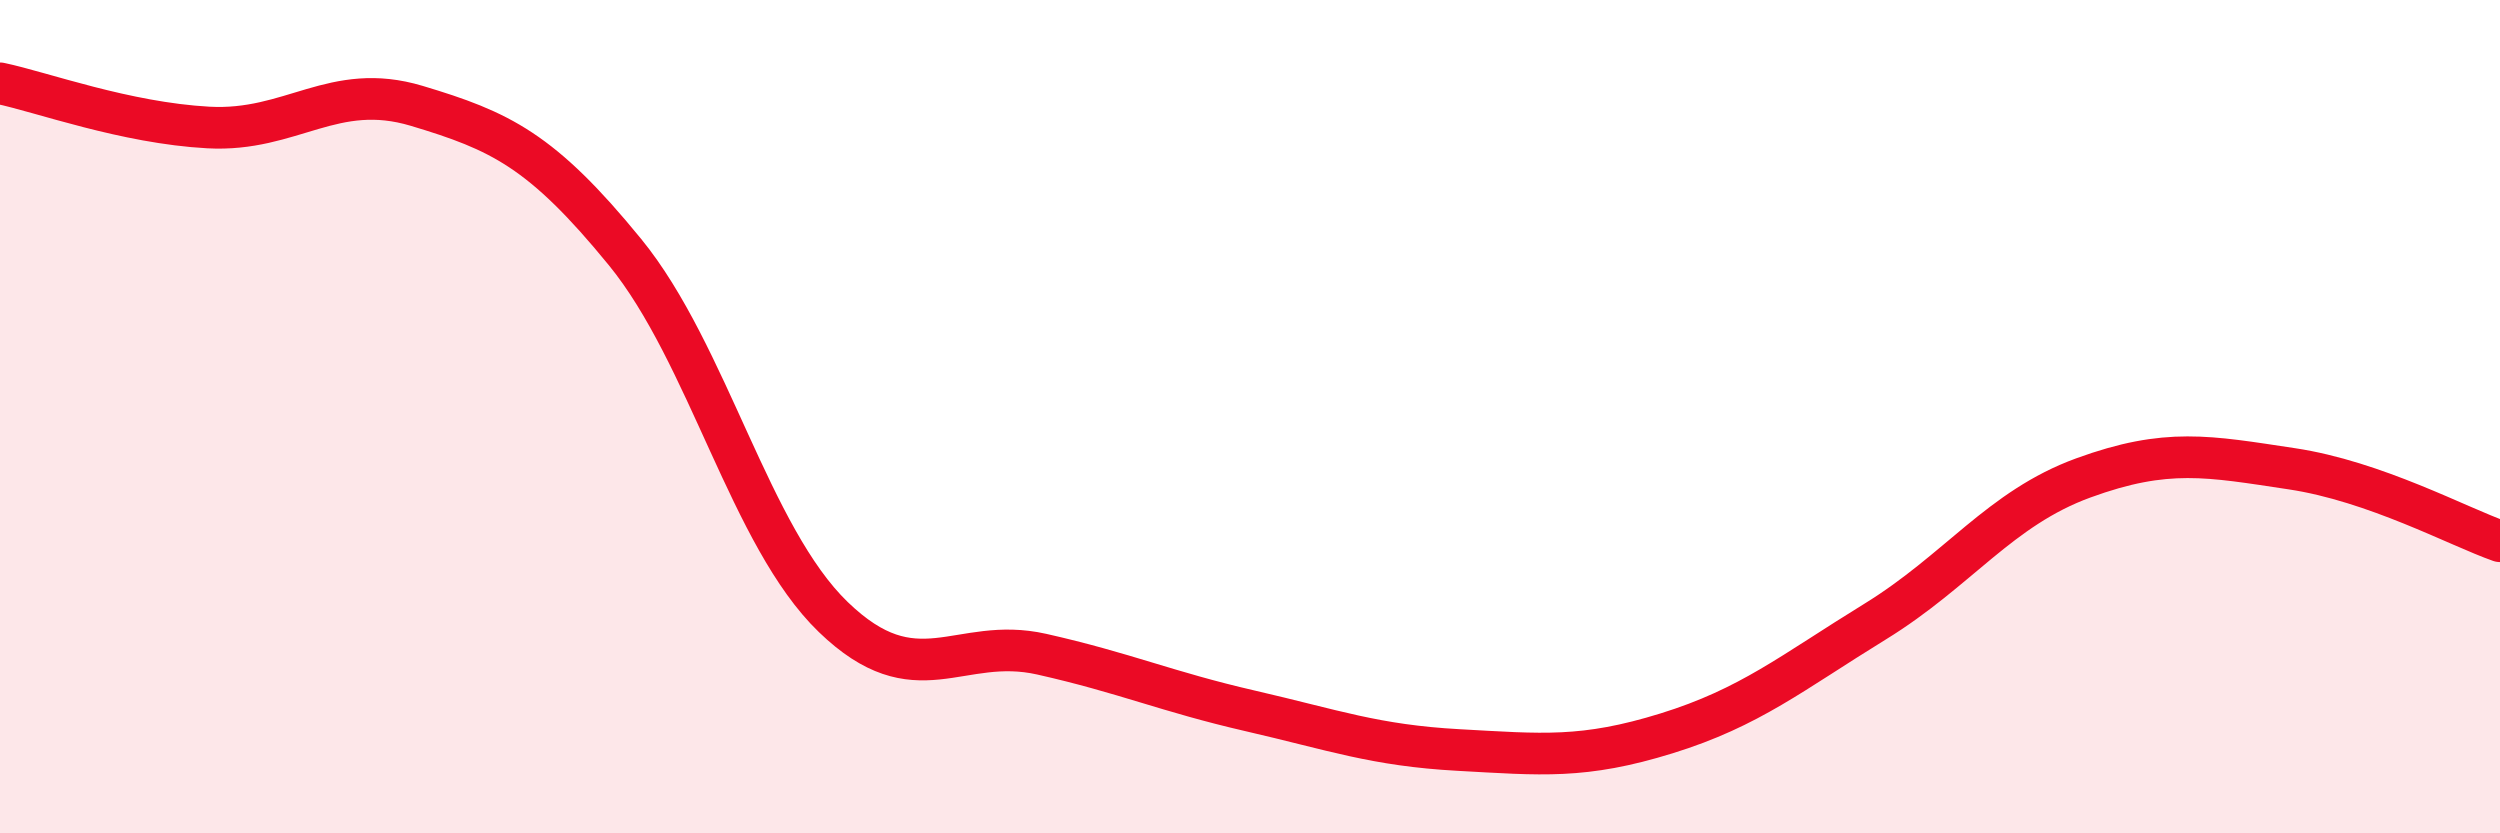
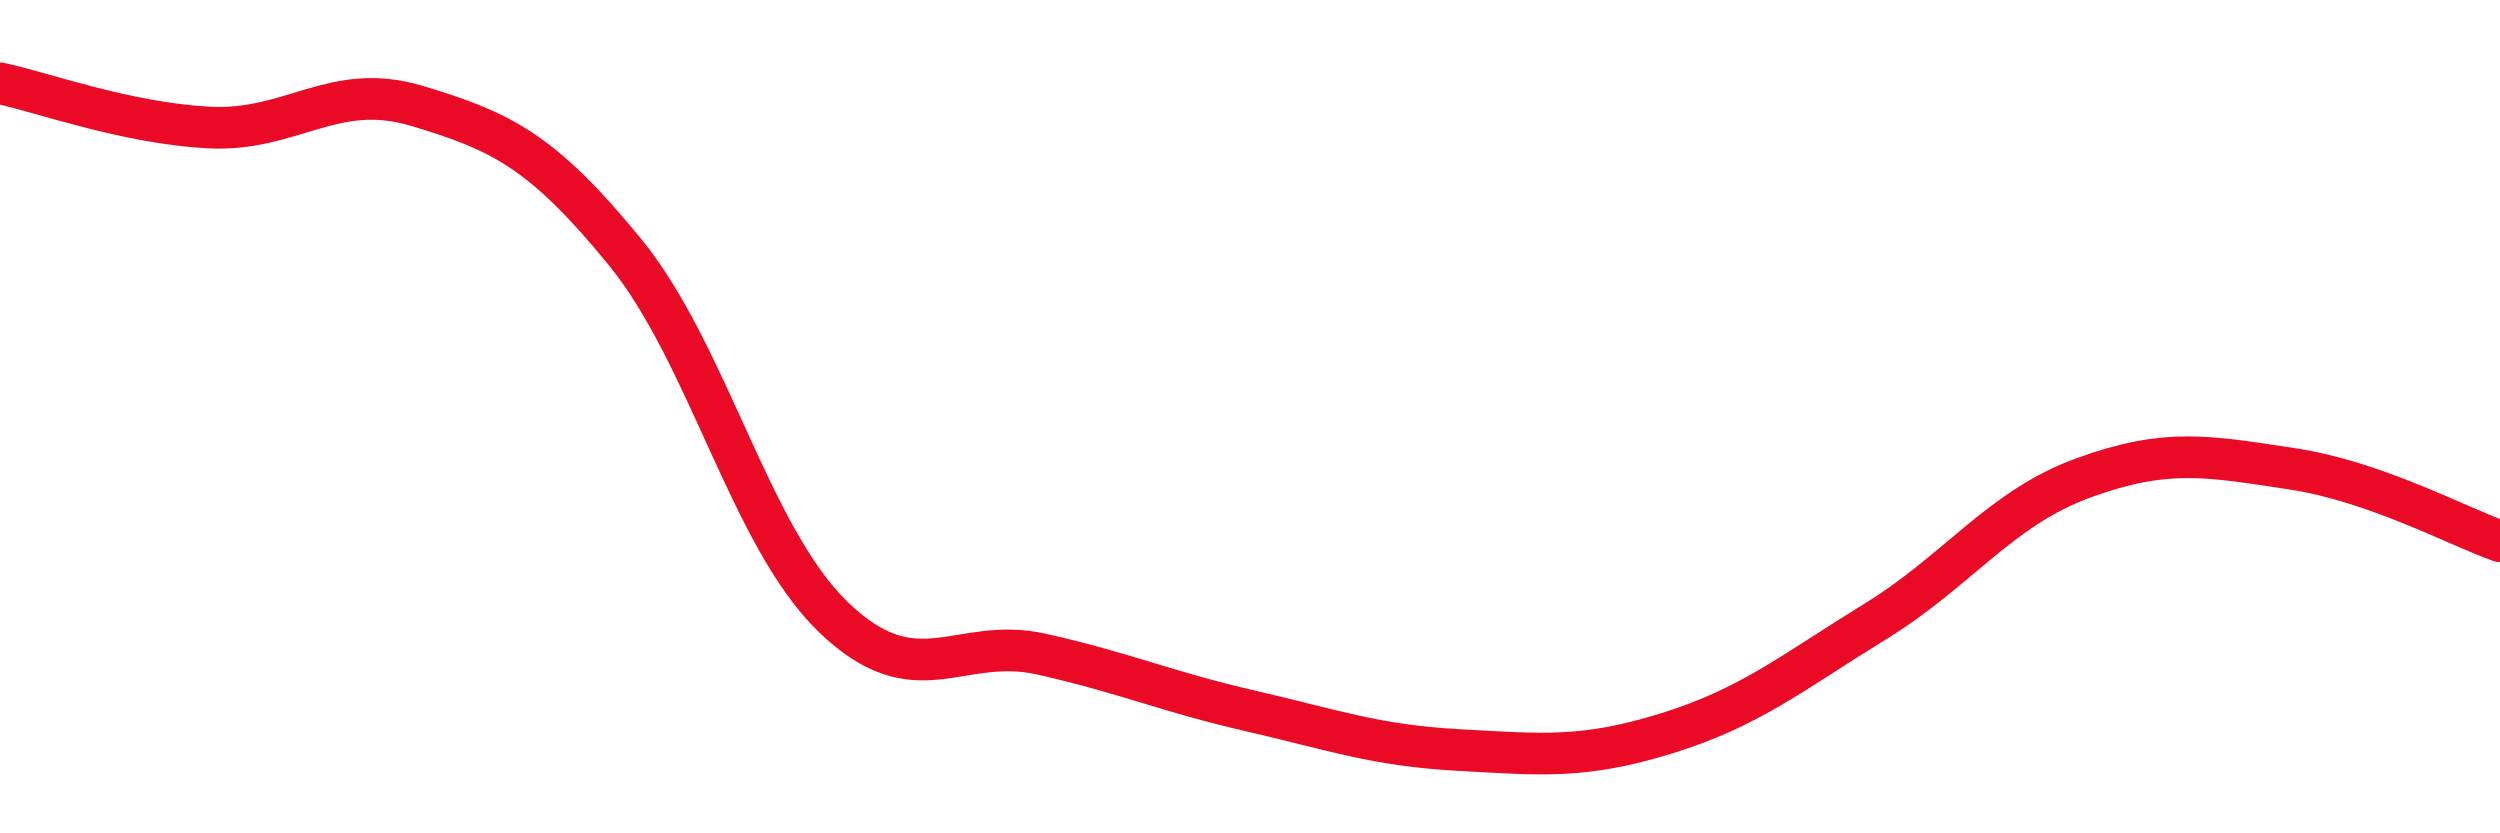
<svg xmlns="http://www.w3.org/2000/svg" width="60" height="20" viewBox="0 0 60 20">
-   <path d="M 0,2 C 1,2.21 3,2.95 5,3.06 C 7,3.17 8,1.94 10,2.54 C 12,3.14 13,3.6 15,6.05 C 17,8.5 18,12.88 20,14.81 C 22,16.74 23,15.25 25,15.7 C 27,16.15 28,16.6 30,17.06 C 32,17.52 33,17.89 35,18 C 37,18.11 38,18.22 40,17.6 C 42,16.98 43,16.15 45,14.92 C 47,13.69 48,12.2 50,11.47 C 52,10.74 53,10.95 55,11.25 C 57,11.55 59,12.64 60,12.99L60 20L0 20Z" fill="#EB0A25" opacity="0.1" stroke-linecap="round" stroke-linejoin="round" />
  <path d="M 0,2 C 1,2.21 3,2.95 5,3.06 C 7,3.17 8,1.94 10,2.54 C 12,3.14 13,3.6 15,6.05 C 17,8.5 18,12.88 20,14.81 C 22,16.74 23,15.25 25,15.7 C 27,16.15 28,16.6 30,17.06 C 32,17.52 33,17.89 35,18 C 37,18.11 38,18.22 40,17.6 C 42,16.98 43,16.15 45,14.92 C 47,13.69 48,12.2 50,11.47 C 52,10.74 53,10.95 55,11.25 C 57,11.55 59,12.64 60,12.99" stroke="#EB0A25" stroke-width="1" fill="none" stroke-linecap="round" stroke-linejoin="round" />
</svg>